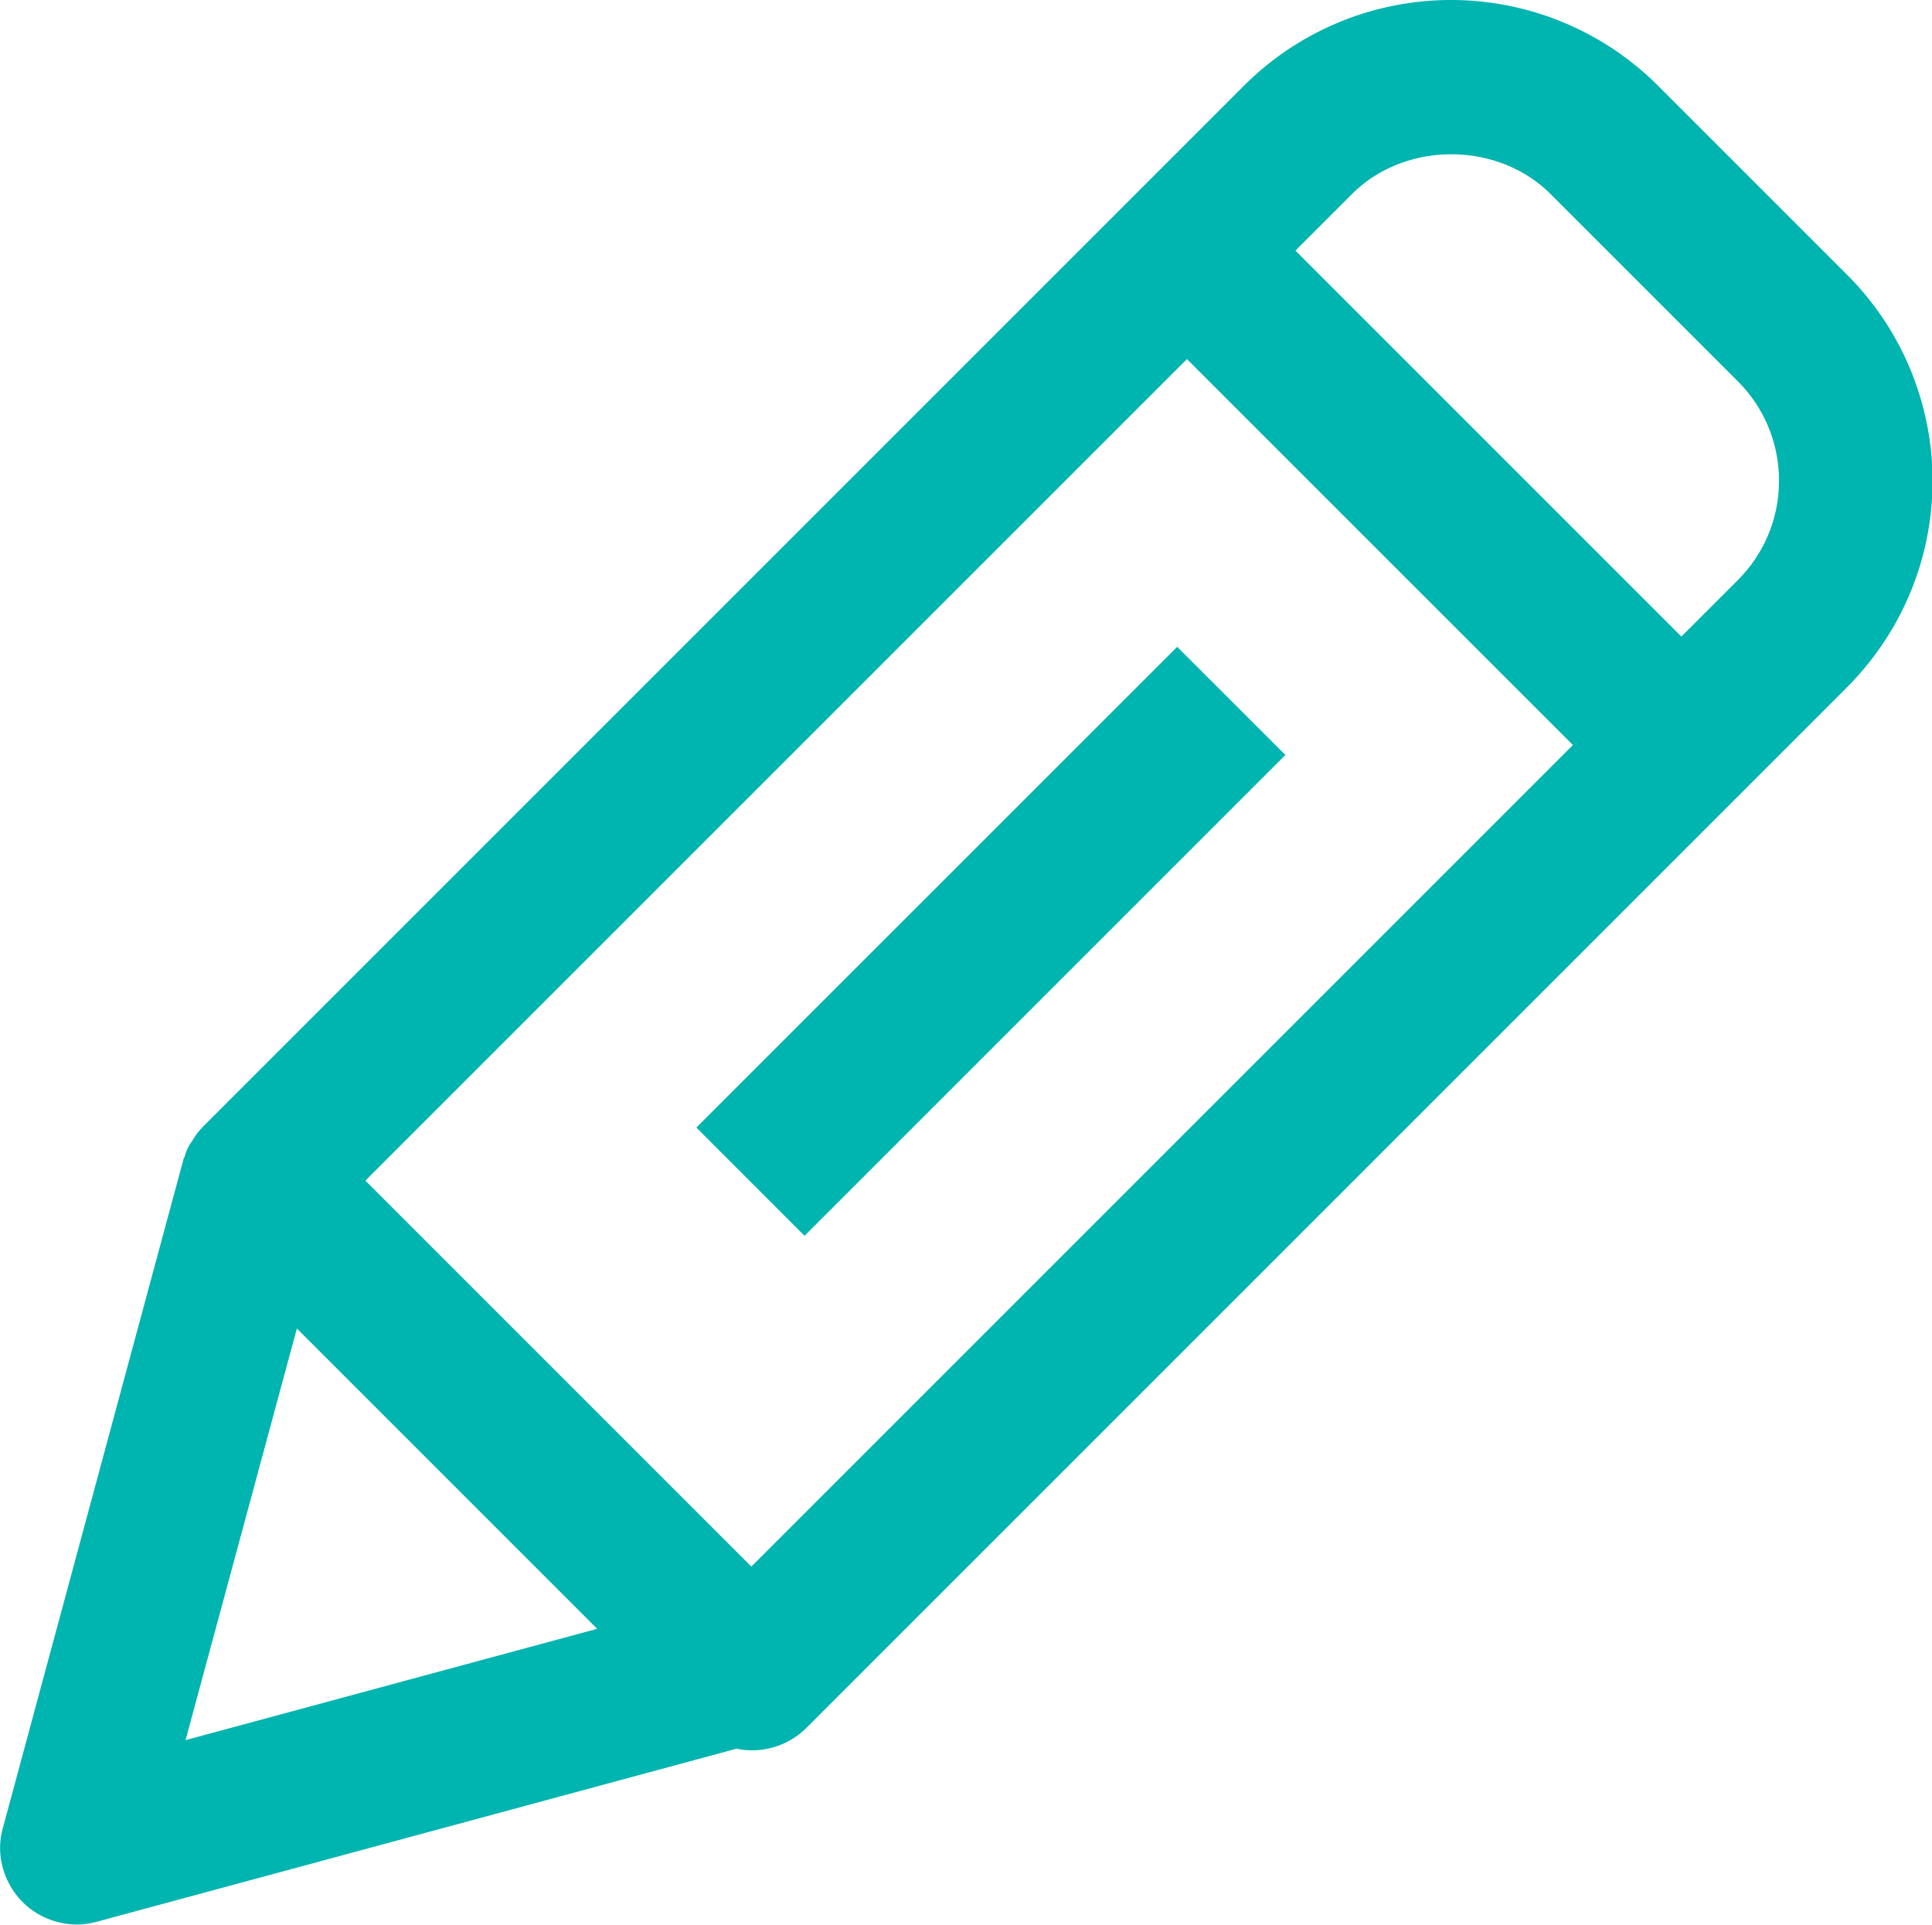
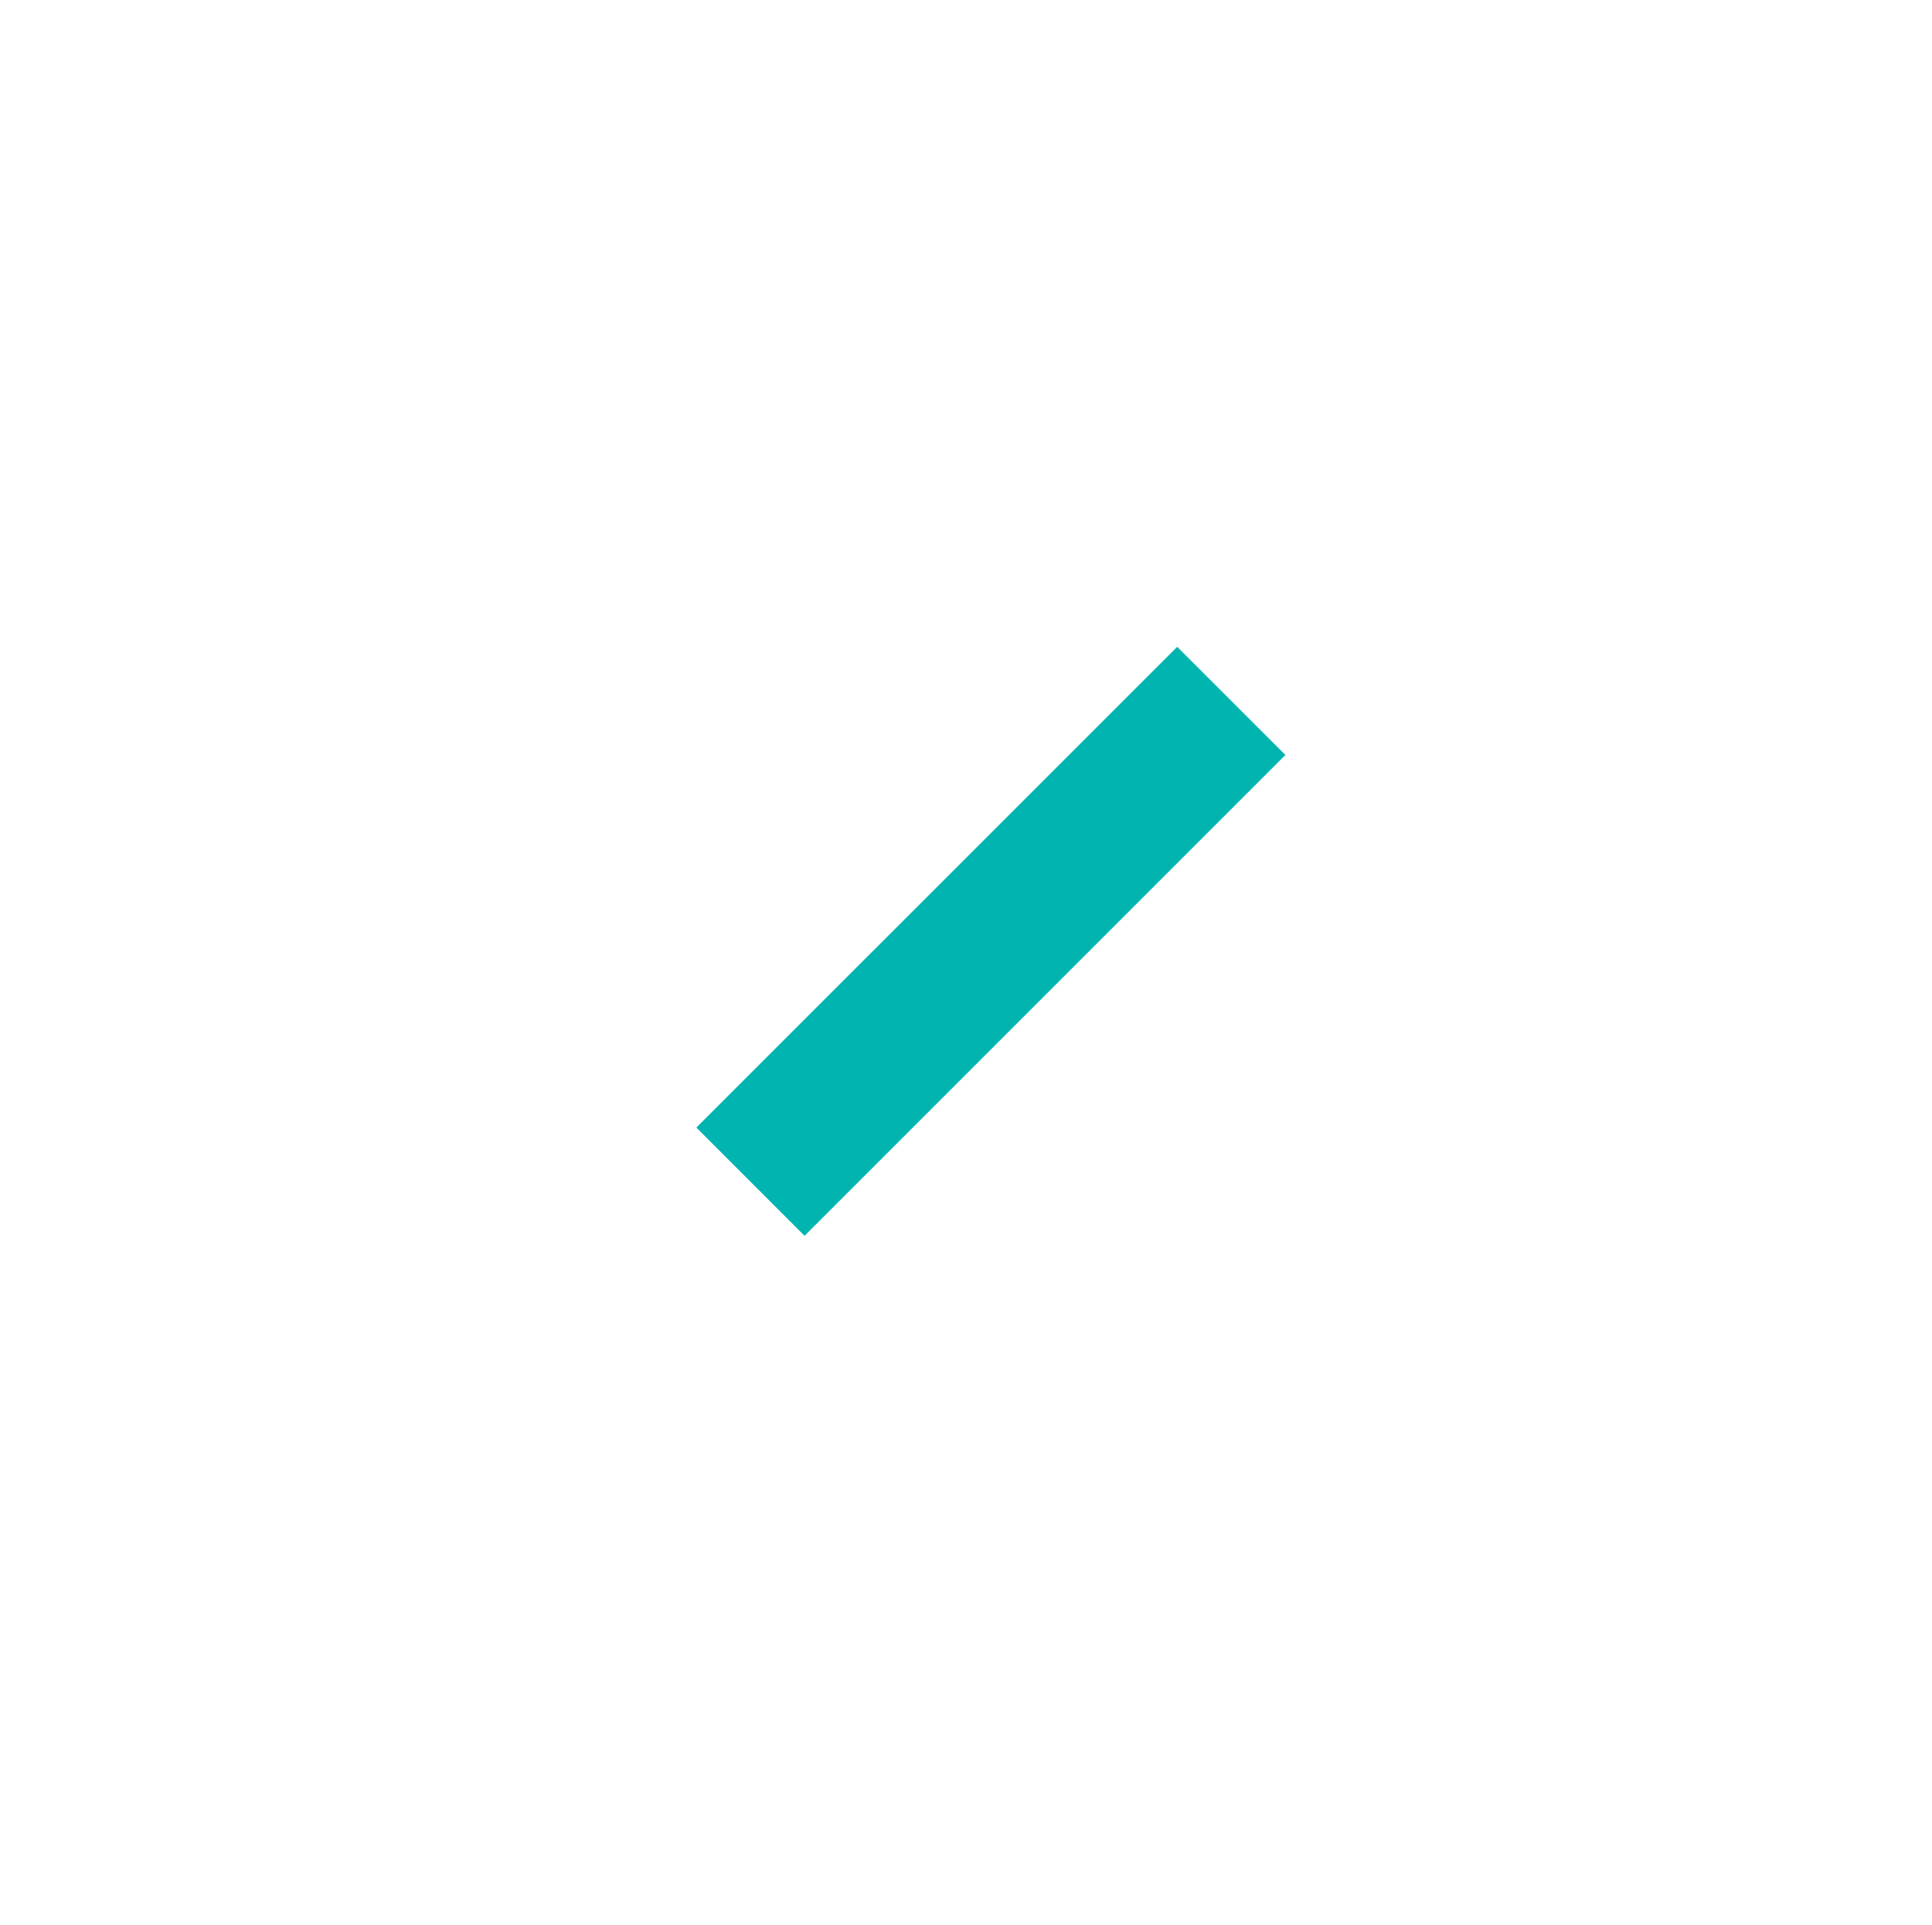
<svg xmlns="http://www.w3.org/2000/svg" xml:space="preserve" id="Layer_1" x="0" y="0" style="enable-background:new 0 0 33.84 33.72" version="1.1" viewBox="0 0 33.84 33.72">
  <style>.st0{fill:#00b4af}</style>
-   <path d="m32.33 4.79-3.28-3.28a5.13 5.13 0 0 0-7.27 0L3.56 19.73c-.07.07-.14.16-.19.25-.02.02-.03.05-.05.07-.04.07-.07.15-.09.22-.01.02-.02.03-.02.05L.05 32.02c-.13.46.01.96.35 1.3.25.25.6.39.95.39.12 0 .23-.02.35-.05l11.2-3.03a1.348 1.348 0 0 0 1.22-.36l18.22-18.22c.97-.97 1.51-2.26 1.51-3.64a5.111 5.111 0 0 0-1.52-3.62zM13.16 27.44 6.4 20.68 20.79 6.29l6.76 6.76-14.39 14.39zm-9.91 3.04 1.95-7.21 5.26 5.26-7.21 1.95zm27.19-20.32-.99.99-6.76-6.76.99-.99c.93-.93 2.55-.93 3.48 0l3.28 3.28c.46.46.72 1.08.72 1.74 0 .66-.26 1.28-.72 1.74z" class="st0" />
  <path d="m12.197 19.75 8.422-8.42 1.895 1.894-8.422 8.422z" class="st0" />
</svg>